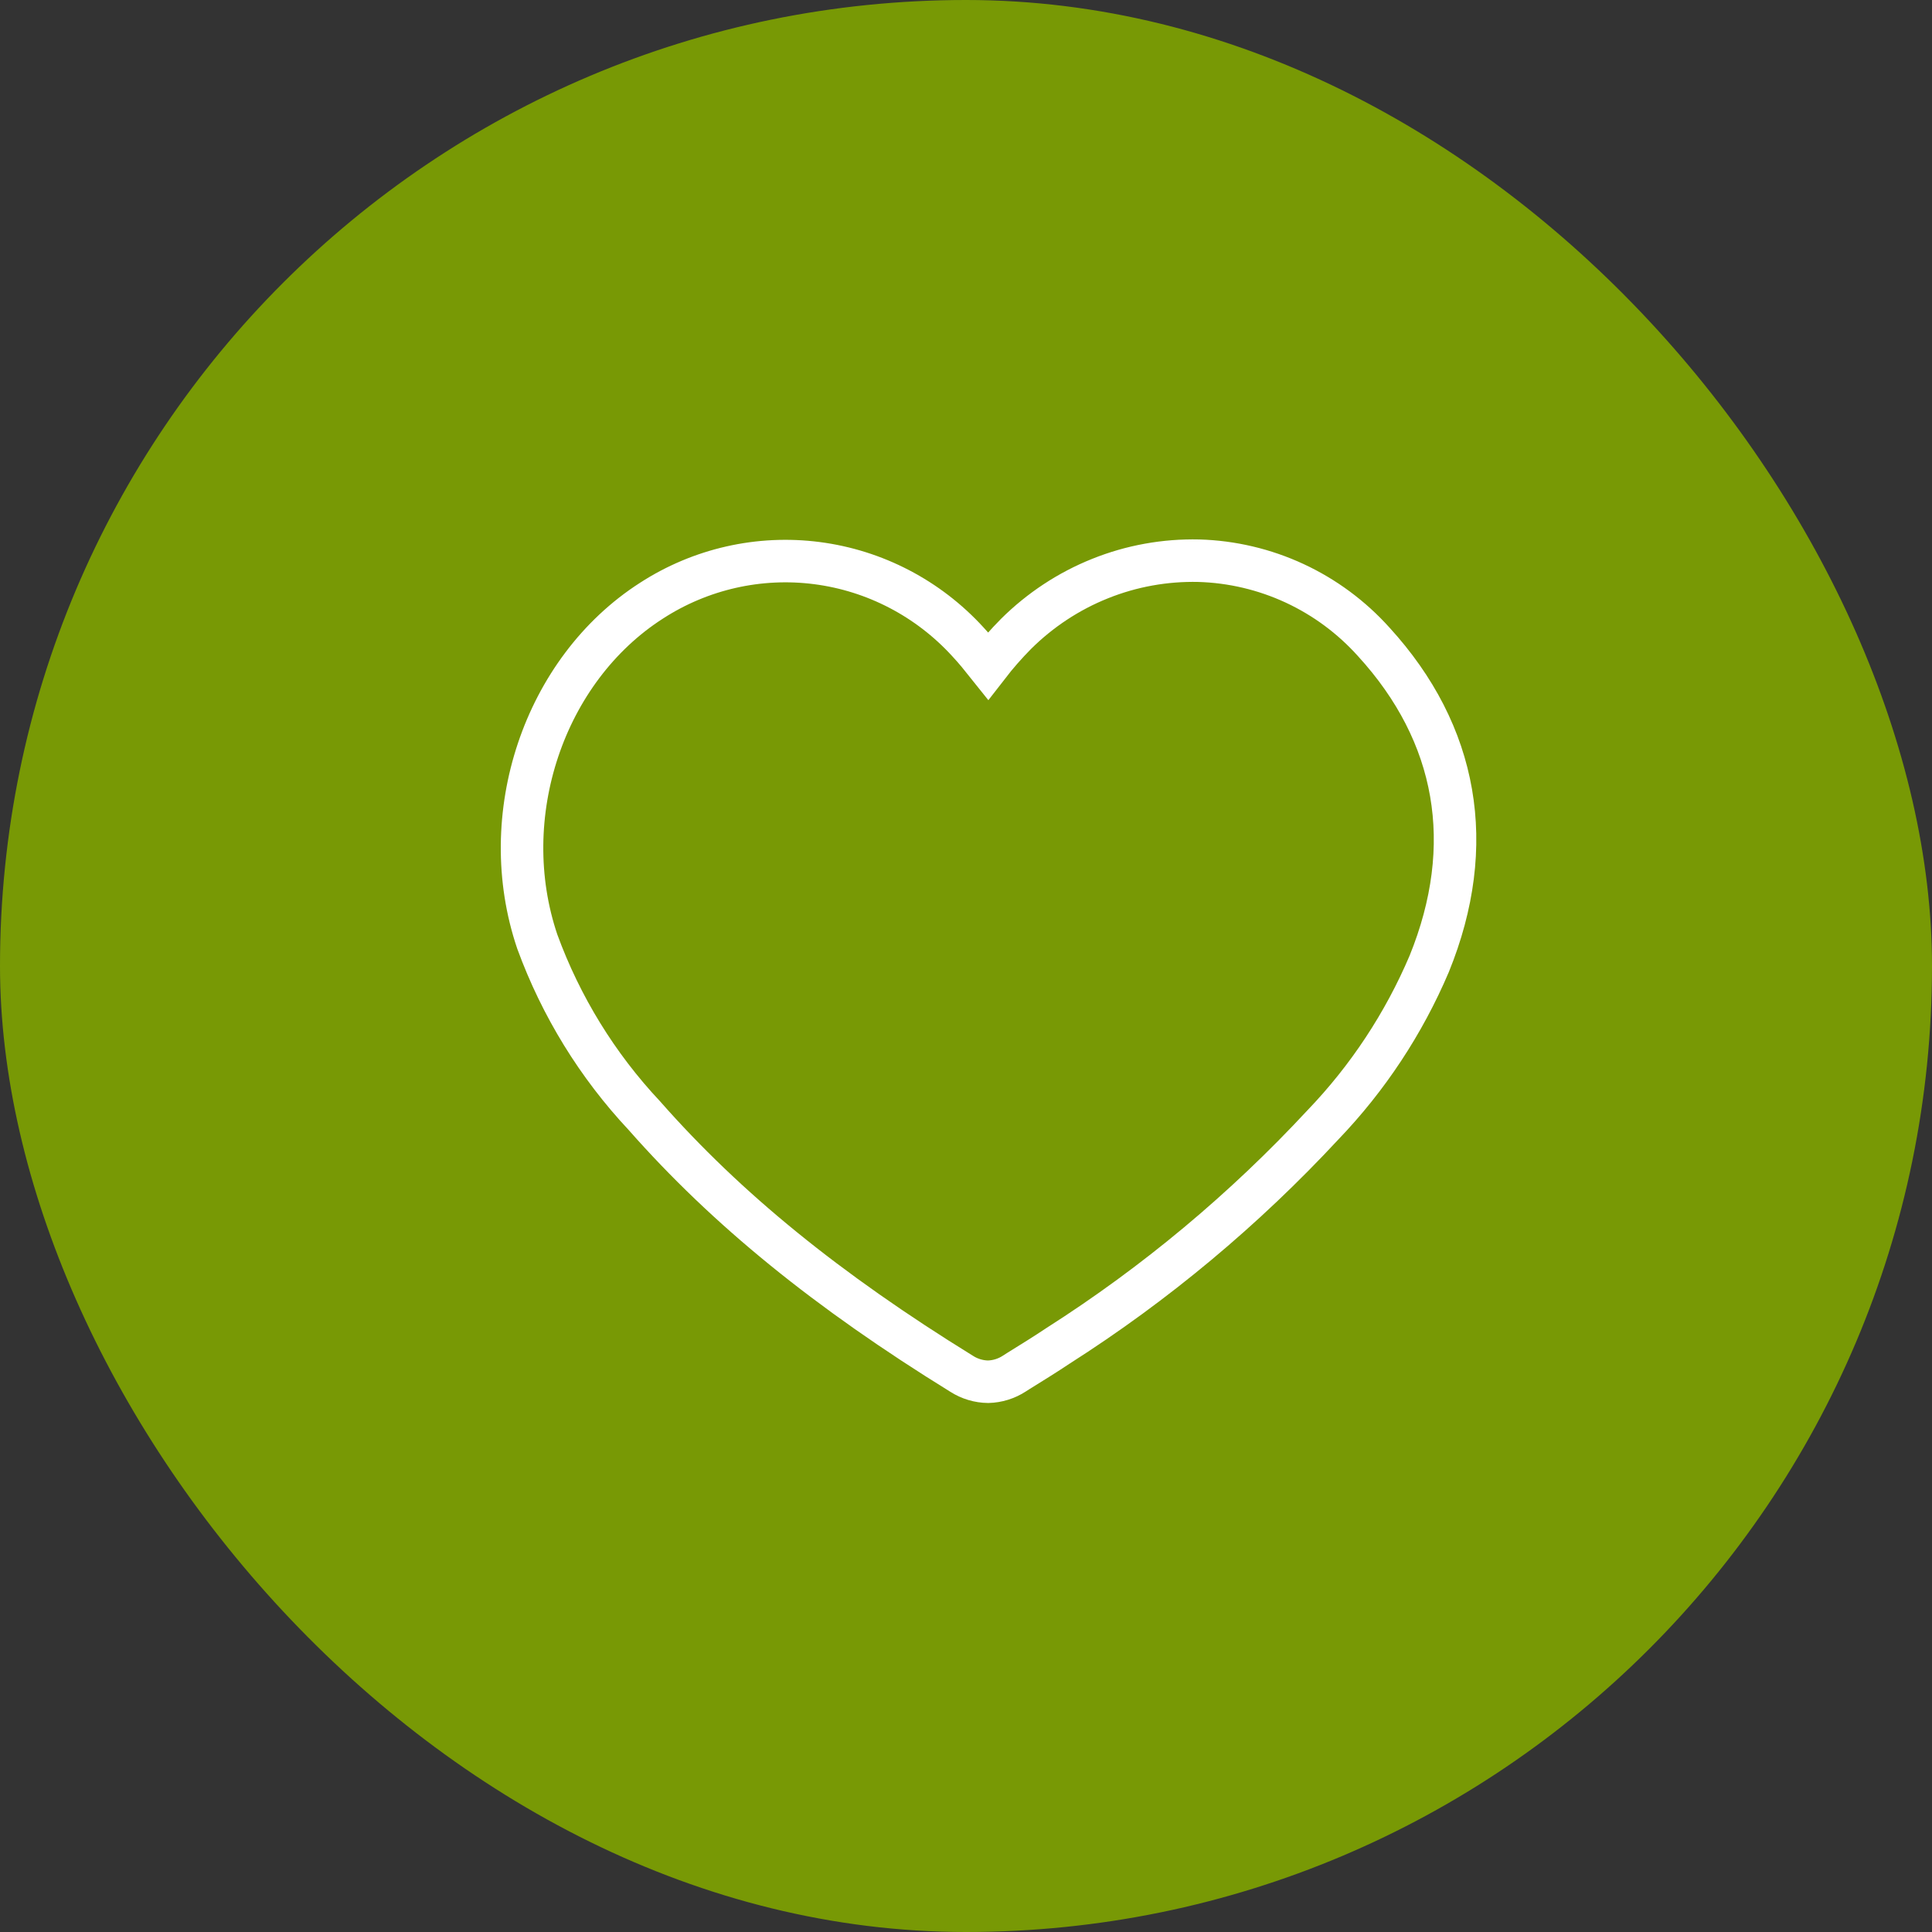
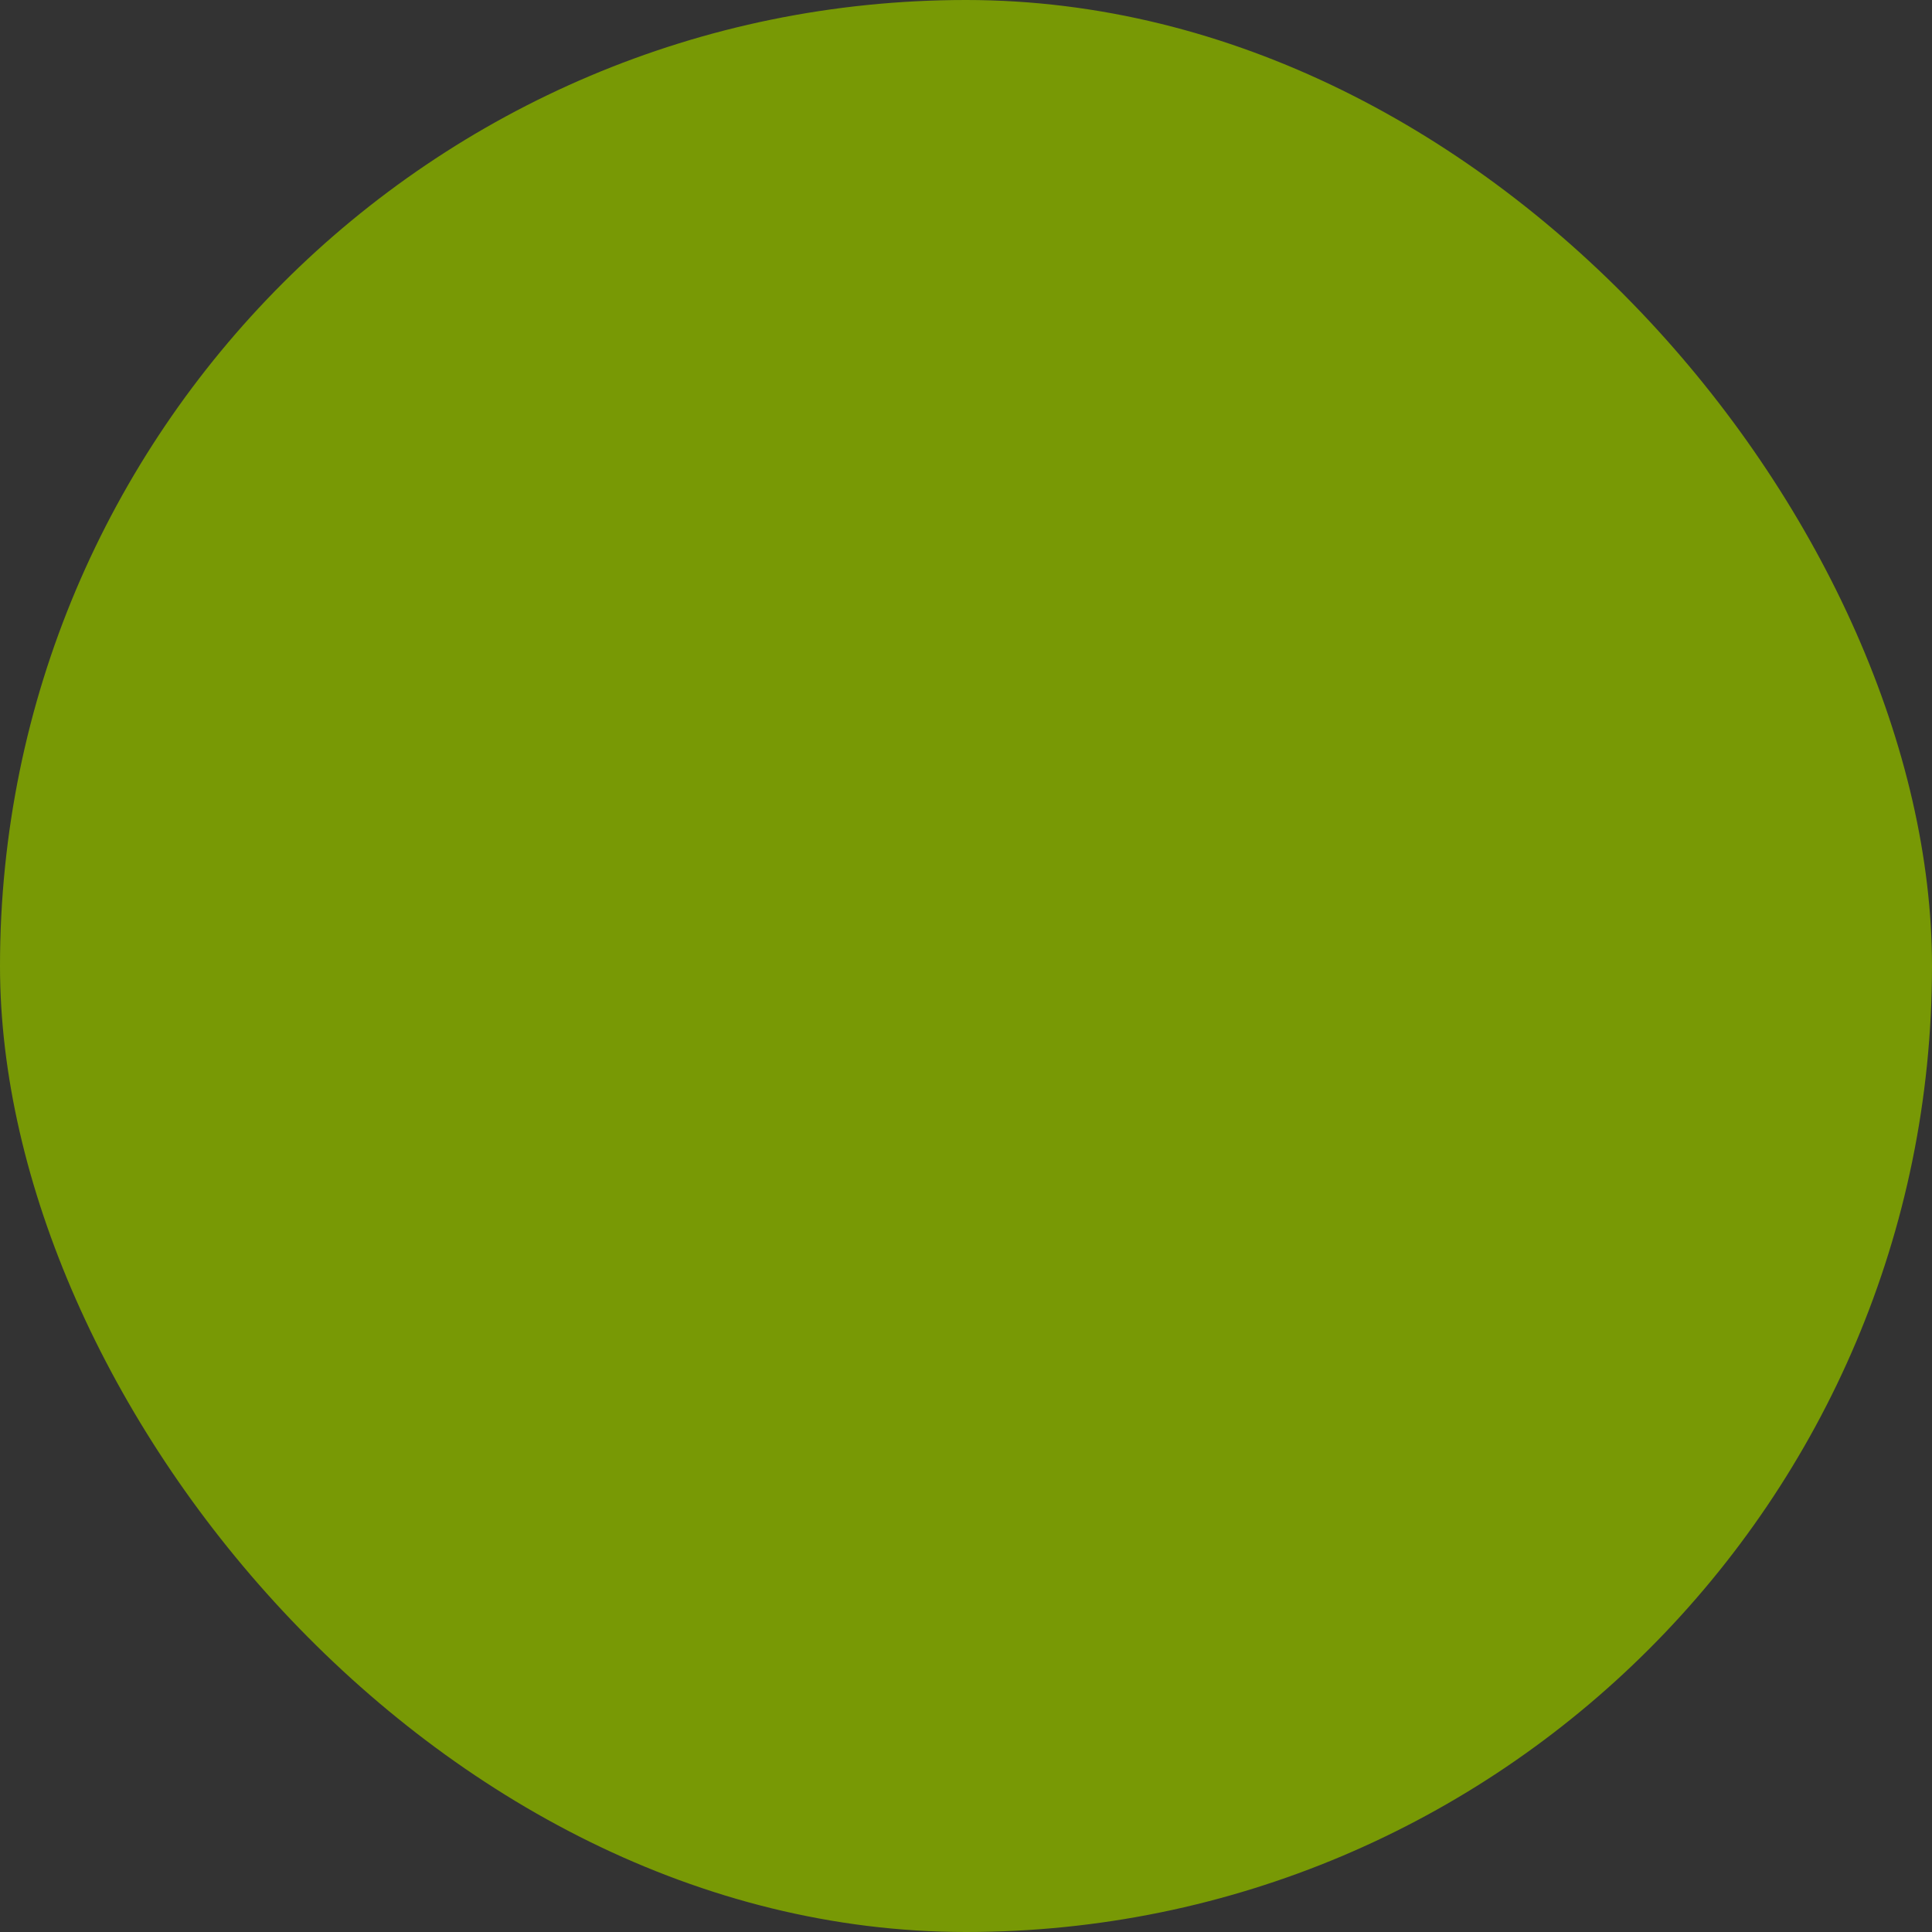
<svg xmlns="http://www.w3.org/2000/svg" width="32" height="32" viewBox="0 0 32 32" fill="none">
  <rect x="0" y="0" width="32" height="32" fill="#333333" stroke="none" />
  <g clip-path="url(#clip0_5726_1085)">
    <rect width="32" height="32" rx="16" fill="#789905" />
-     <path d="M16.366 22.886C16.211 22.884 16.059 22.838 15.929 22.755C13.708 21.384 12.037 20.028 10.673 18.479C9.894 17.649 9.291 16.668 8.899 15.596C8.195 13.519 9.007 11.092 10.791 9.949C11.604 9.423 12.575 9.203 13.532 9.327C14.49 9.451 15.374 9.912 16.029 10.628C16.15 10.757 16.26 10.894 16.366 11.027C16.509 10.842 16.664 10.666 16.829 10.499C17.228 10.103 17.701 9.791 18.221 9.583C18.741 9.374 19.298 9.274 19.857 9.287C20.405 9.303 20.944 9.43 21.442 9.661C21.94 9.892 22.387 10.223 22.755 10.633C24.143 12.153 24.472 13.997 23.672 15.965C23.251 16.954 22.655 17.857 21.913 18.63C20.611 20.032 19.138 21.262 17.529 22.288C17.313 22.432 17.089 22.571 16.869 22.707L16.802 22.75C16.672 22.835 16.521 22.882 16.366 22.886Z" stroke="white" stroke-width="0.704" />
  </g>
  <defs>
    <clipPath id="clip0_5726_1085">
      <rect width="32" height="32" rx="16" fill="white" />
    </clipPath>
  </defs>
</svg>